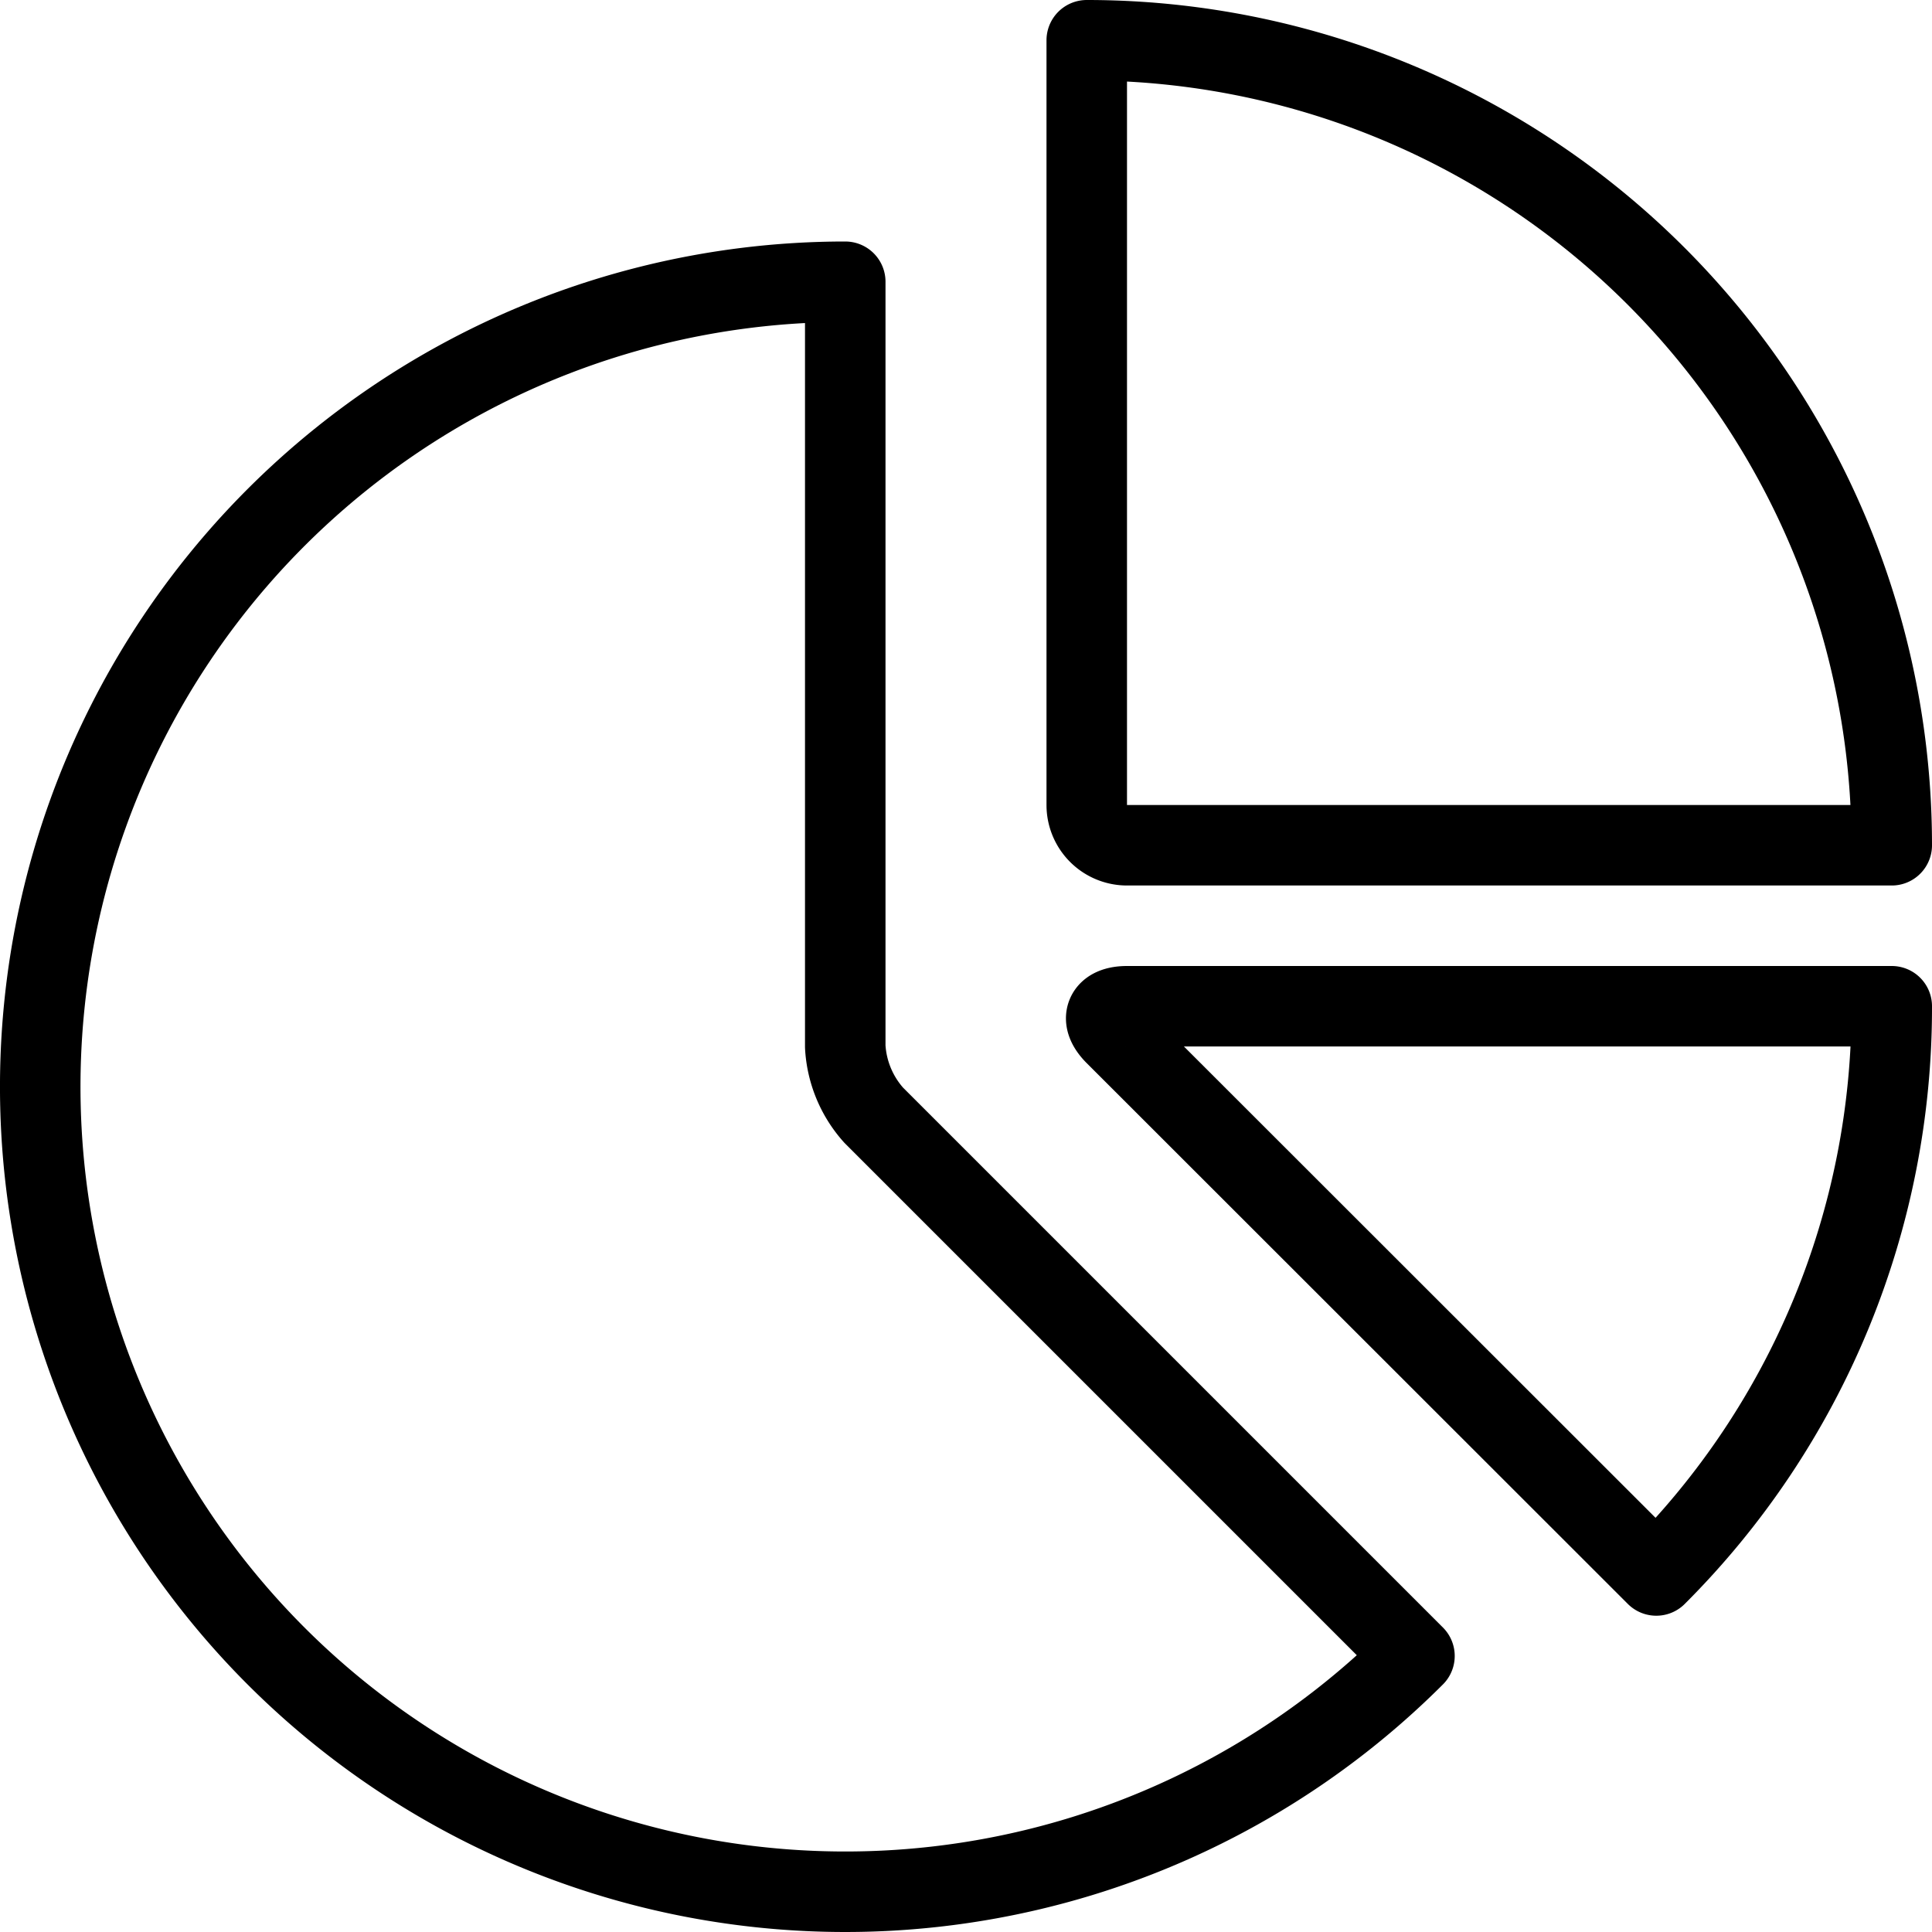
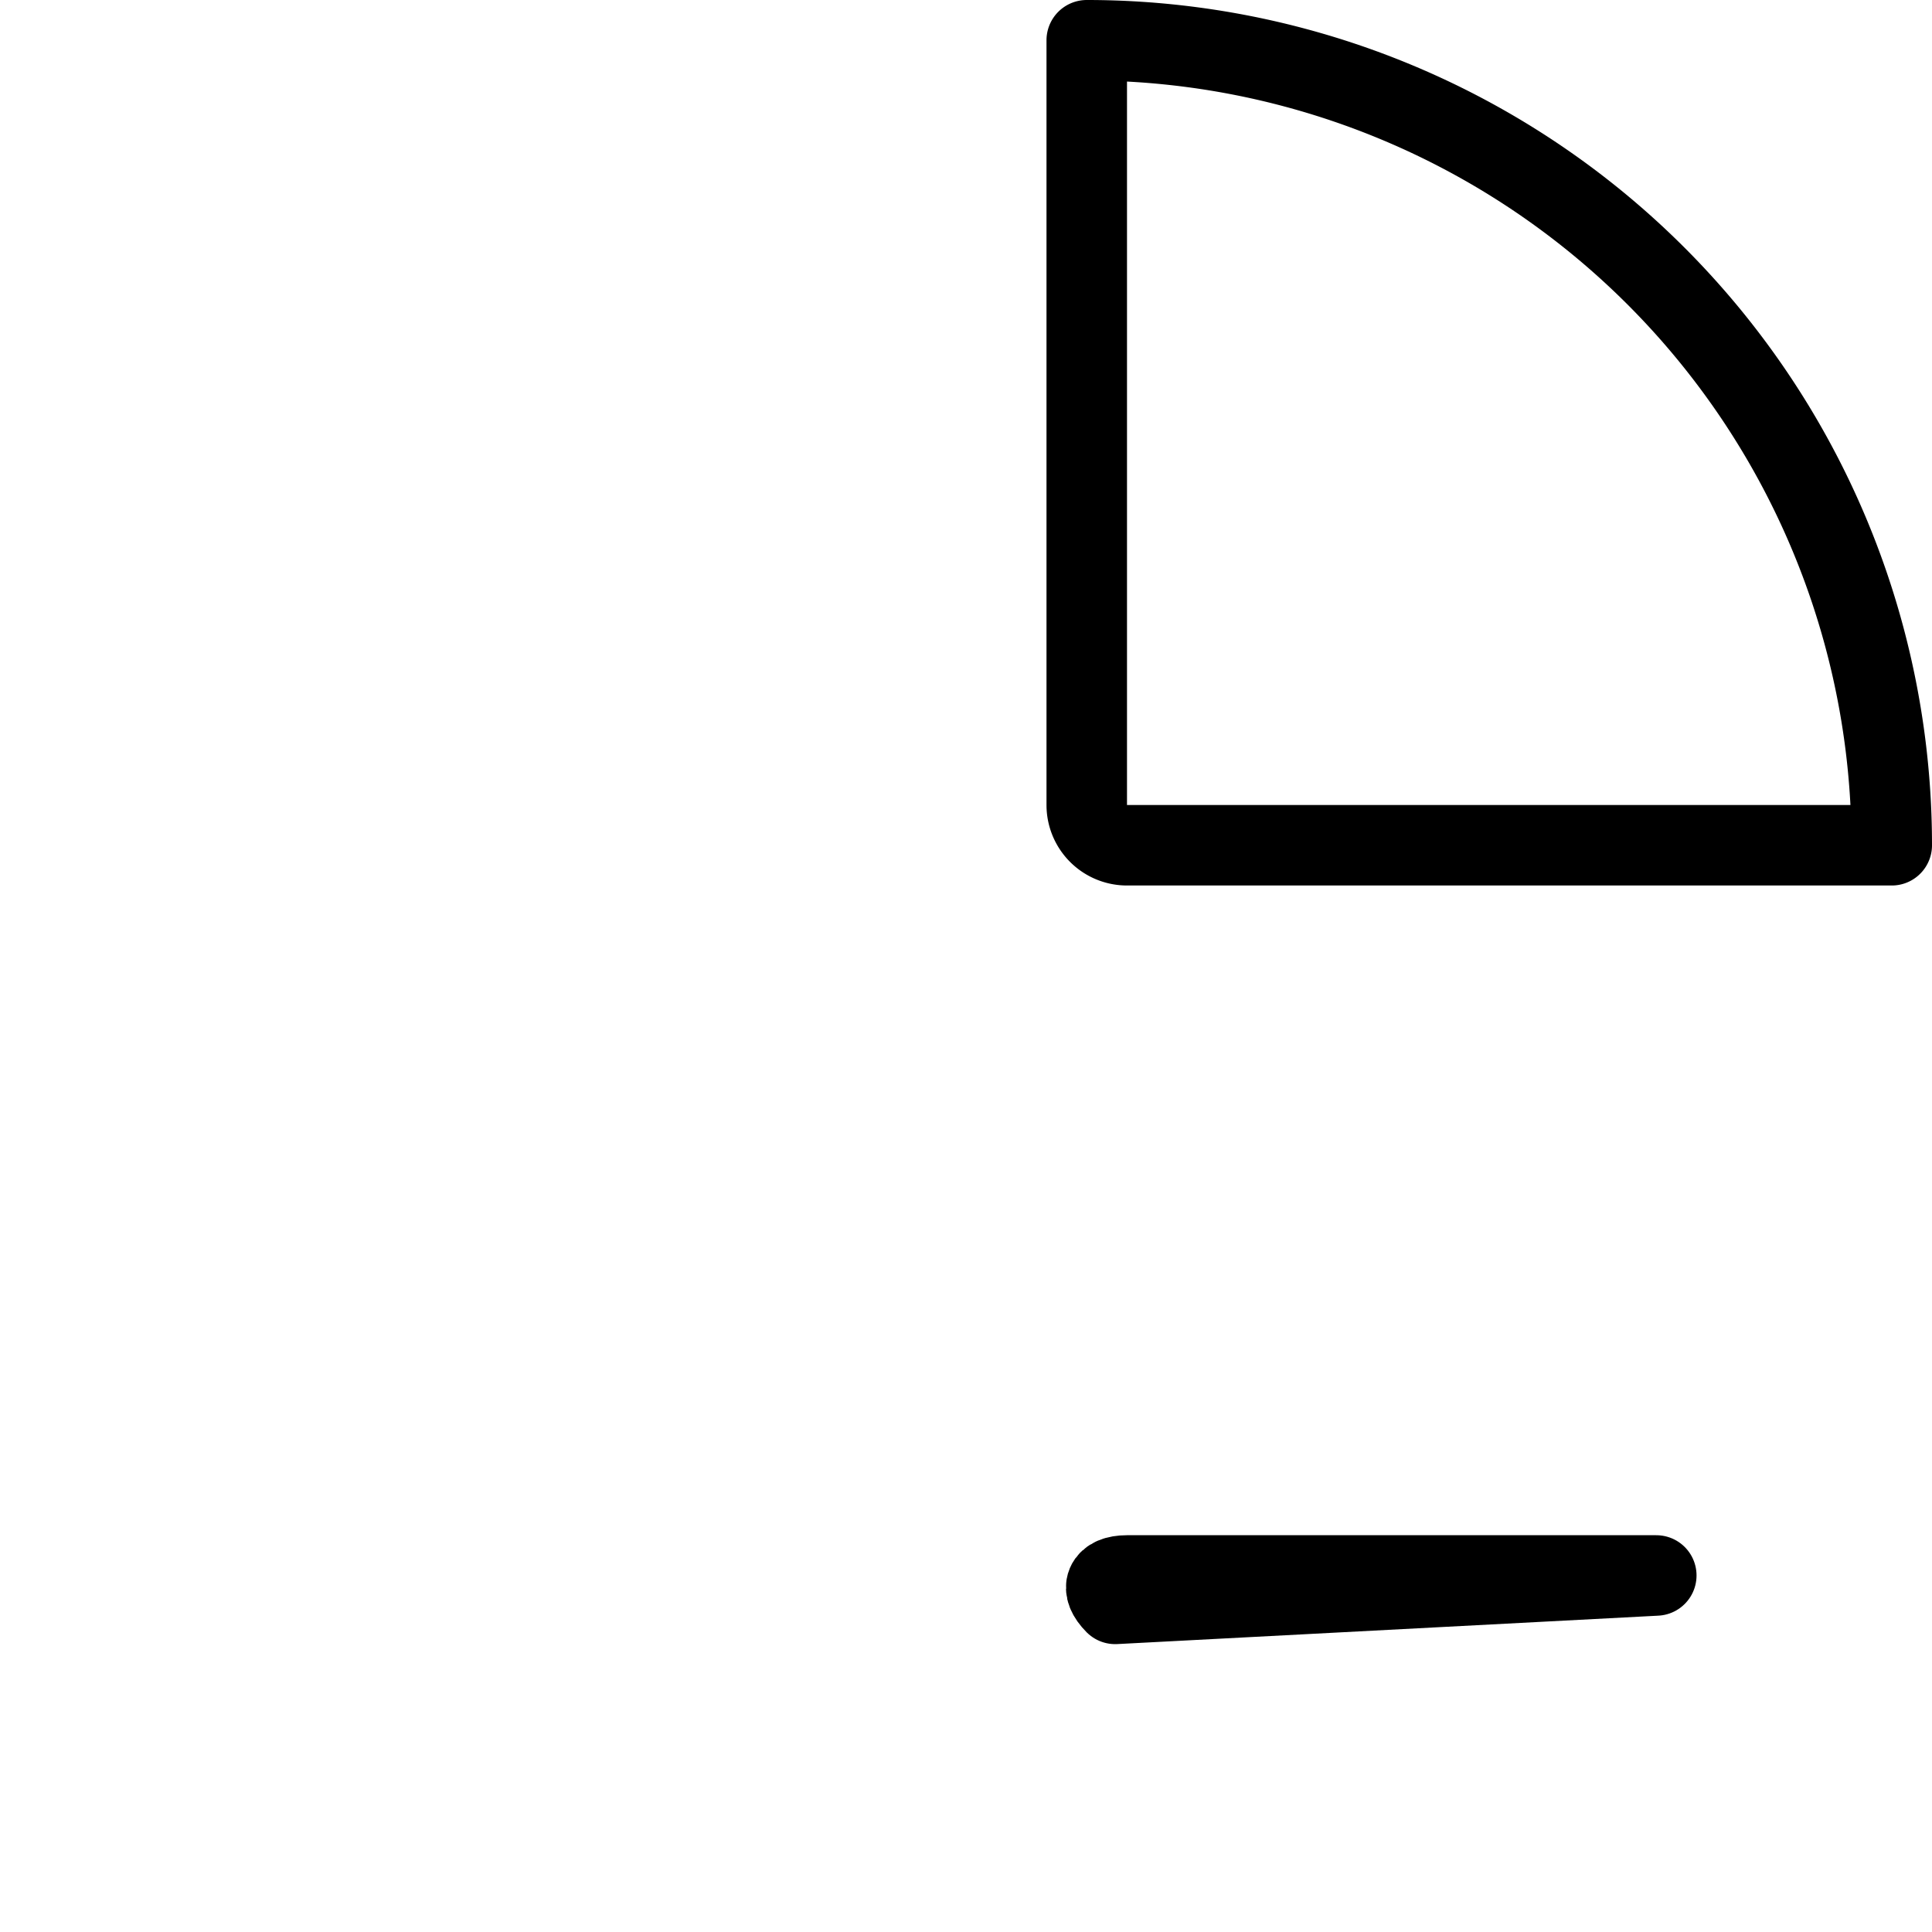
<svg xmlns="http://www.w3.org/2000/svg" viewBox="0 0 24 24">
  <g transform="matrix(1,0,0,1,0,0)">
    <path d="M13.5,10a.5.5,0,0,0,.5.5h9.5a10,10,0,0,0-10-10Z" fill="none" stroke="#000000" stroke-linecap="round" stroke-linejoin="round" />
-     <path d="M20.575,19.571A9.965,9.965,0,0,0,23.5,12.5H14c-.275,0-.341.159-.147.353Z" fill="none" stroke="#000000" stroke-linecap="round" stroke-linejoin="round" />
-     <path d="M10.5,3.5a10,10,0,1,0,7.071,17.071l-6.718-6.718A1.391,1.391,0,0,1,10.5,13Z" fill="none" stroke="#000000" stroke-linecap="round" stroke-linejoin="round" />
+     <path d="M20.575,19.571H14c-.275,0-.341.159-.147.353Z" fill="none" stroke="#000000" stroke-linecap="round" stroke-linejoin="round" />
  </g>
</svg>